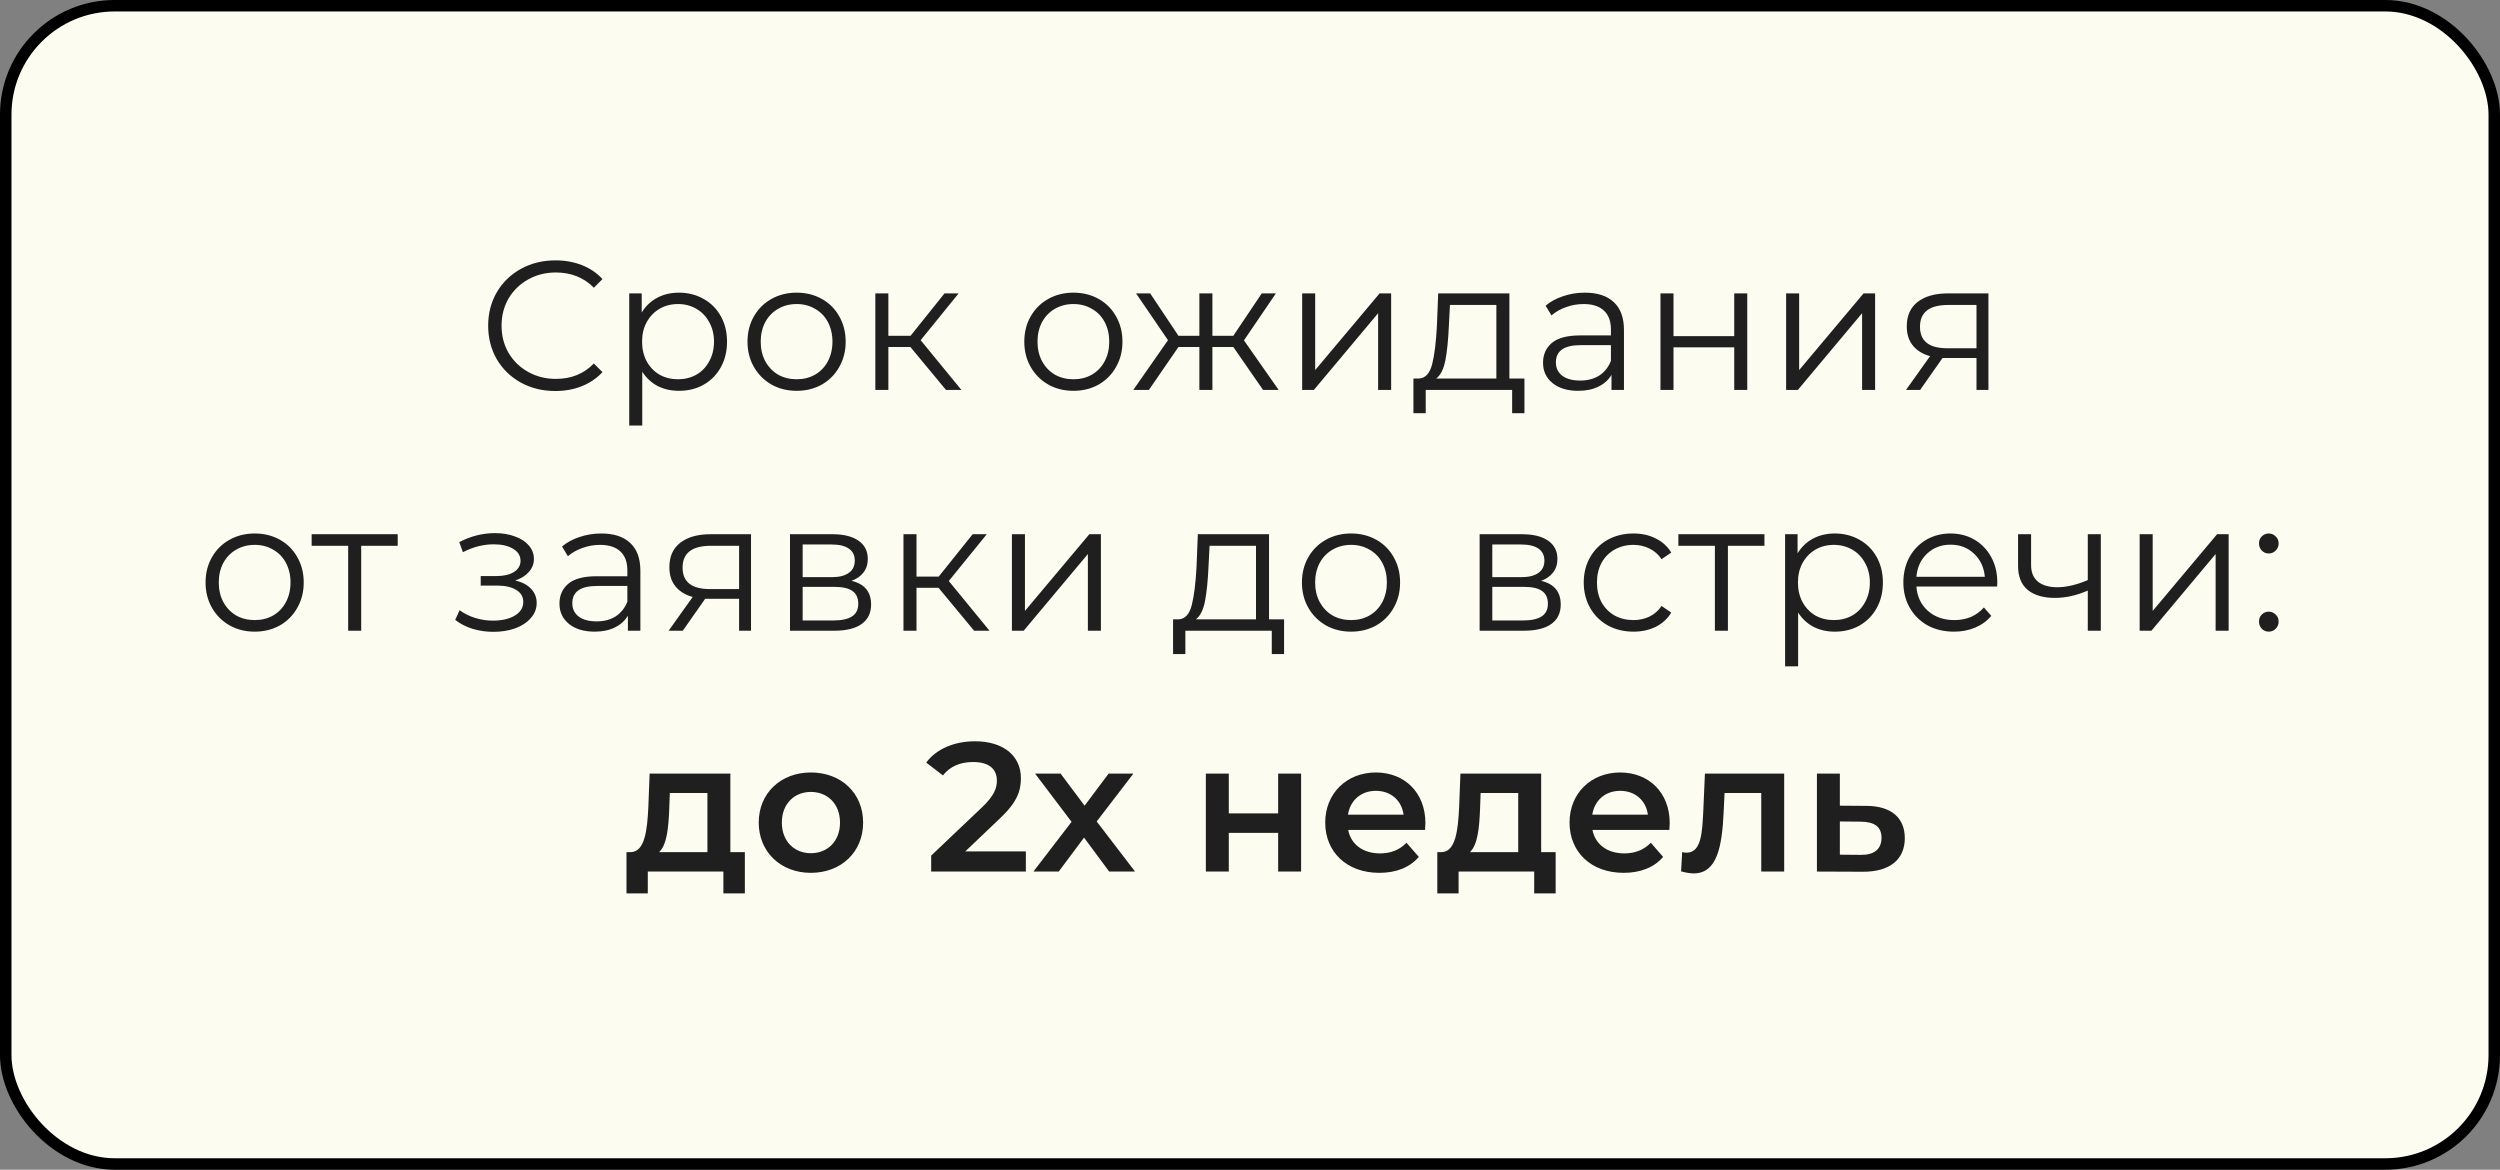
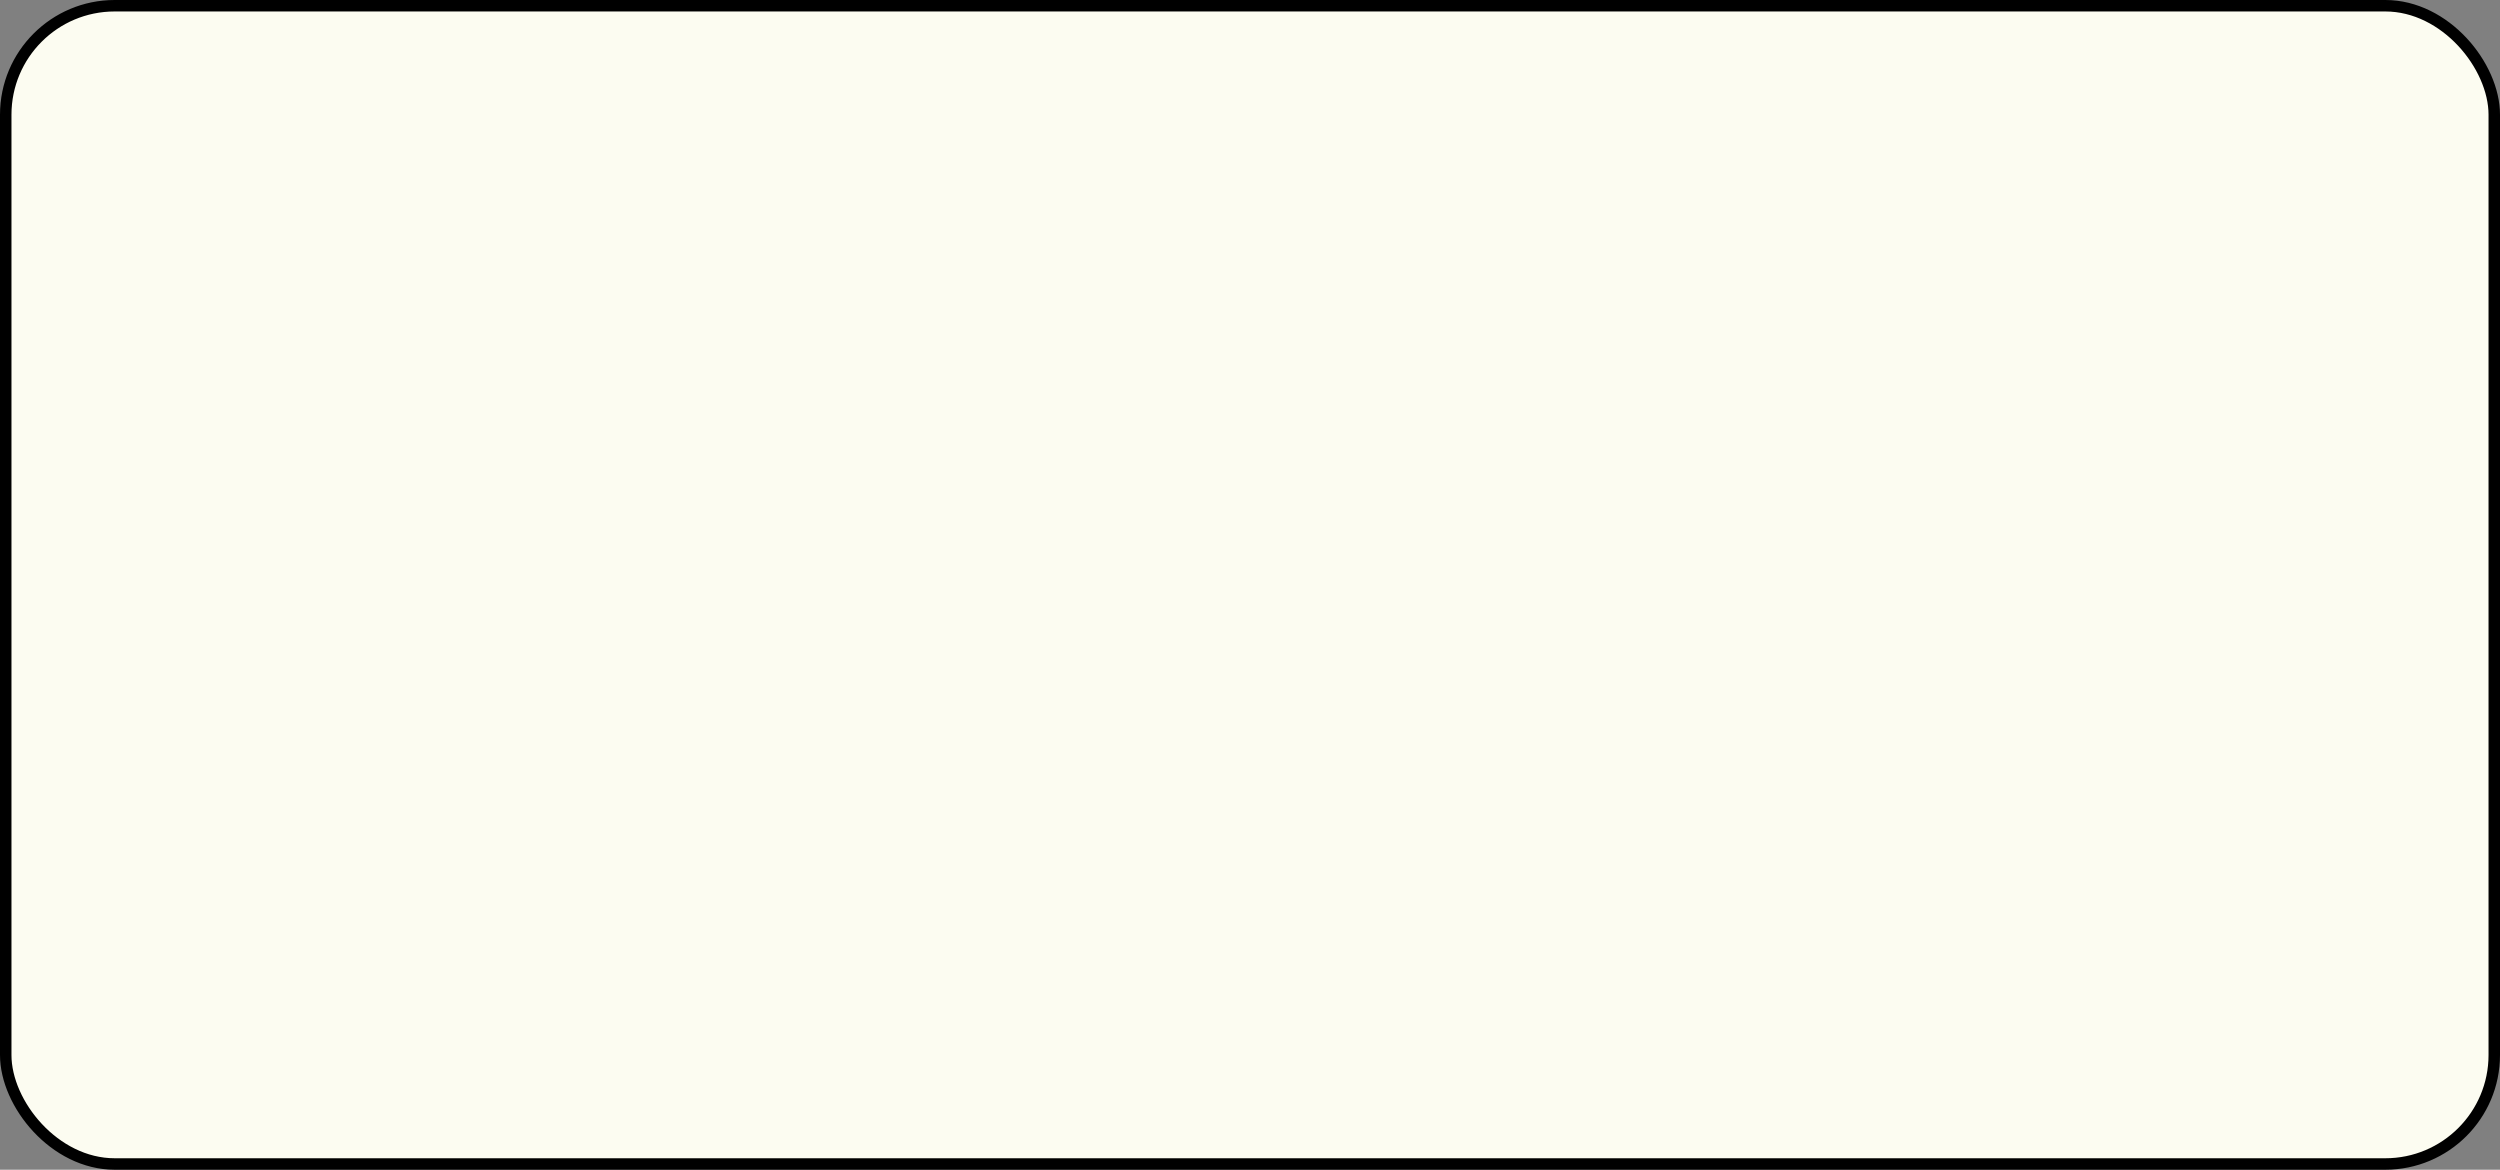
<svg xmlns="http://www.w3.org/2000/svg" width="218" height="102" viewBox="0 0 218 102" fill="none">
  <rect x="0" y="0" width="218" height="102" fill="#808080" stroke="none" />
  <rect x="0.5" y="0.5" width="217" height="101" rx="9.5" fill="#FCFCF1" stroke="black" />
-   <path d="M48.424 34.096C47.314 34.096 46.312 33.851 45.416 33.36C44.53 32.869 43.832 32.192 43.32 31.328C42.818 30.453 42.568 29.477 42.568 28.4C42.568 27.323 42.818 26.352 43.32 25.488C43.832 24.613 44.536 23.931 45.432 23.44C46.328 22.949 47.33 22.704 48.44 22.704C49.272 22.704 50.04 22.843 50.744 23.12C51.448 23.397 52.045 23.803 52.536 24.336L51.784 25.088C50.909 24.203 49.805 23.76 48.472 23.76C47.586 23.76 46.781 23.963 46.056 24.368C45.33 24.773 44.76 25.328 44.344 26.032C43.938 26.736 43.736 27.525 43.736 28.4C43.736 29.275 43.938 30.064 44.344 30.768C44.76 31.472 45.33 32.027 46.056 32.432C46.781 32.837 47.586 33.04 48.472 33.04C49.816 33.04 50.92 32.592 51.784 31.696L52.536 32.448C52.045 32.981 51.442 33.392 50.728 33.68C50.024 33.957 49.256 34.096 48.424 34.096ZM59.205 25.52C59.994 25.52 60.709 25.701 61.349 26.064C61.989 26.416 62.49 26.917 62.853 27.568C63.215 28.219 63.397 28.96 63.397 29.792C63.397 30.635 63.215 31.381 62.853 32.032C62.49 32.683 61.989 33.189 61.349 33.552C60.719 33.904 60.005 34.08 59.205 34.08C58.522 34.08 57.904 33.941 57.349 33.664C56.805 33.376 56.357 32.96 56.005 32.416V37.104H54.869V25.584H55.957V27.248C56.298 26.693 56.746 26.267 57.301 25.968C57.866 25.669 58.501 25.52 59.205 25.52ZM59.125 33.072C59.712 33.072 60.245 32.939 60.725 32.672C61.205 32.395 61.578 32.005 61.845 31.504C62.122 31.003 62.261 30.432 62.261 29.792C62.261 29.152 62.122 28.587 61.845 28.096C61.578 27.595 61.205 27.205 60.725 26.928C60.245 26.651 59.712 26.512 59.125 26.512C58.528 26.512 57.989 26.651 57.509 26.928C57.039 27.205 56.666 27.595 56.389 28.096C56.122 28.587 55.989 29.152 55.989 29.792C55.989 30.432 56.122 31.003 56.389 31.504C56.666 32.005 57.039 32.395 57.509 32.672C57.989 32.939 58.528 33.072 59.125 33.072ZM69.47 34.08C68.659 34.08 67.928 33.899 67.278 33.536C66.627 33.163 66.115 32.651 65.742 32C65.368 31.349 65.182 30.613 65.182 29.792C65.182 28.971 65.368 28.235 65.742 27.584C66.115 26.933 66.627 26.427 67.278 26.064C67.928 25.701 68.659 25.52 69.47 25.52C70.28 25.52 71.011 25.701 71.662 26.064C72.312 26.427 72.819 26.933 73.182 27.584C73.555 28.235 73.742 28.971 73.742 29.792C73.742 30.613 73.555 31.349 73.182 32C72.819 32.651 72.312 33.163 71.662 33.536C71.011 33.899 70.28 34.08 69.47 34.08ZM69.47 33.072C70.067 33.072 70.6 32.939 71.07 32.672C71.55 32.395 71.923 32.005 72.19 31.504C72.456 31.003 72.59 30.432 72.59 29.792C72.59 29.152 72.456 28.581 72.19 28.08C71.923 27.579 71.55 27.195 71.07 26.928C70.6 26.651 70.067 26.512 69.47 26.512C68.872 26.512 68.334 26.651 67.854 26.928C67.384 27.195 67.011 27.579 66.734 28.08C66.467 28.581 66.334 29.152 66.334 29.792C66.334 30.432 66.467 31.003 66.734 31.504C67.011 32.005 67.384 32.395 67.854 32.672C68.334 32.939 68.872 33.072 69.47 33.072ZM79.385 30.256H77.465V34H76.329V25.584H77.465V29.28H79.401L82.361 25.584H83.593L80.281 29.664L83.833 34H82.489L79.385 30.256ZM93.606 34.08C92.795 34.08 92.064 33.899 91.414 33.536C90.763 33.163 90.251 32.651 89.878 32C89.504 31.349 89.318 30.613 89.318 29.792C89.318 28.971 89.504 28.235 89.878 27.584C90.251 26.933 90.763 26.427 91.414 26.064C92.064 25.701 92.795 25.52 93.606 25.52C94.416 25.52 95.147 25.701 95.798 26.064C96.448 26.427 96.955 26.933 97.318 27.584C97.691 28.235 97.878 28.971 97.878 29.792C97.878 30.613 97.691 31.349 97.318 32C96.955 32.651 96.448 33.163 95.798 33.536C95.147 33.899 94.416 34.08 93.606 34.08ZM93.606 33.072C94.203 33.072 94.737 32.939 95.206 32.672C95.686 32.395 96.059 32.005 96.326 31.504C96.593 31.003 96.726 30.432 96.726 29.792C96.726 29.152 96.593 28.581 96.326 28.08C96.059 27.579 95.686 27.195 95.206 26.928C94.737 26.651 94.203 26.512 93.606 26.512C93.008 26.512 92.47 26.651 91.99 26.928C91.52 27.195 91.147 27.579 90.87 28.08C90.603 28.581 90.47 29.152 90.47 29.792C90.47 30.432 90.603 31.003 90.87 31.504C91.147 32.005 91.52 32.395 91.99 32.672C92.47 32.939 93.008 33.072 93.606 33.072ZM107.545 30.256H105.721V34H104.585V30.256H102.761L100.185 34H98.825L101.849 29.664L99.065 25.584H100.297L102.761 29.28H104.585V25.584H105.721V29.28H107.545L110.025 25.584H111.257L108.473 29.68L111.497 34H110.137L107.545 30.256ZM113.548 25.584H114.684V32.272L120.3 25.584H121.308V34H120.172V27.312L114.572 34H113.548V25.584ZM132.931 33.008V36.032H131.859V34H124.323V36.032H123.251V33.008H123.731C124.297 32.976 124.681 32.56 124.883 31.76C125.086 30.96 125.225 29.84 125.299 28.4L125.411 25.584H131.619V33.008H132.931ZM126.339 28.464C126.286 29.659 126.185 30.645 126.035 31.424C125.886 32.192 125.619 32.72 125.235 33.008H130.483V26.592H126.435L126.339 28.464ZM138.201 25.52C139.3 25.52 140.142 25.797 140.729 26.352C141.316 26.896 141.609 27.707 141.609 28.784V34H140.521V32.688C140.265 33.125 139.886 33.467 139.385 33.712C138.894 33.957 138.308 34.08 137.625 34.08C136.686 34.08 135.94 33.856 135.385 33.408C134.83 32.96 134.553 32.368 134.553 31.632C134.553 30.917 134.809 30.341 135.321 29.904C135.844 29.467 136.67 29.248 137.801 29.248H140.473V28.736C140.473 28.011 140.27 27.461 139.865 27.088C139.46 26.704 138.868 26.512 138.089 26.512C137.556 26.512 137.044 26.603 136.553 26.784C136.062 26.955 135.641 27.195 135.289 27.504L134.777 26.656C135.204 26.293 135.716 26.016 136.313 25.824C136.91 25.621 137.54 25.52 138.201 25.52ZM137.801 33.184C138.441 33.184 138.99 33.04 139.449 32.752C139.908 32.453 140.249 32.027 140.473 31.472V30.096H137.833C136.393 30.096 135.673 30.597 135.673 31.6C135.673 32.091 135.86 32.48 136.233 32.768C136.606 33.045 137.129 33.184 137.801 33.184ZM144.793 25.584H145.929V29.312H151.225V25.584H152.361V34H151.225V30.288H145.929V34H144.793V25.584ZM155.75 25.584H156.886V32.272L162.502 25.584H163.51V34H162.374V27.312L156.774 34H155.75V25.584ZM173.39 25.584V34H172.35V31.216H169.71H169.39L167.438 34H166.206L168.302 31.056C167.651 30.875 167.15 30.565 166.798 30.128C166.446 29.691 166.27 29.136 166.27 28.464C166.27 27.525 166.59 26.811 167.23 26.32C167.87 25.829 168.744 25.584 169.854 25.584H173.39ZM167.422 28.496C167.422 29.744 168.216 30.368 169.806 30.368H172.35V26.592H169.886C168.243 26.592 167.422 27.227 167.422 28.496ZM22.213 55.08C21.402 55.08 20.671 54.899 20.021 54.536C19.37 54.163 18.858 53.651 18.485 53C18.111 52.349 17.925 51.613 17.925 50.792C17.925 49.971 18.111 49.235 18.485 48.584C18.858 47.933 19.37 47.427 20.021 47.064C20.671 46.701 21.402 46.52 22.213 46.52C23.023 46.52 23.754 46.701 24.405 47.064C25.055 47.427 25.562 47.933 25.925 48.584C26.298 49.235 26.485 49.971 26.485 50.792C26.485 51.613 26.298 52.349 25.925 53C25.562 53.651 25.055 54.163 24.405 54.536C23.754 54.899 23.023 55.08 22.213 55.08ZM22.213 54.072C22.81 54.072 23.343 53.939 23.813 53.672C24.293 53.395 24.666 53.005 24.933 52.504C25.199 52.003 25.333 51.432 25.333 50.792C25.333 50.152 25.199 49.581 24.933 49.08C24.666 48.579 24.293 48.195 23.813 47.928C23.343 47.651 22.81 47.512 22.213 47.512C21.615 47.512 21.077 47.651 20.597 47.928C20.127 48.195 19.754 48.579 19.477 49.08C19.21 49.581 19.077 50.152 19.077 50.792C19.077 51.432 19.21 52.003 19.477 52.504C19.754 53.005 20.127 53.395 20.597 53.672C21.077 53.939 21.615 54.072 22.213 54.072ZM34.68 47.592H31.496V55H30.36V47.592H27.176V46.584H34.68V47.592ZM44.926 50.616C45.523 50.755 45.982 50.995 46.302 51.336C46.633 51.677 46.798 52.093 46.798 52.584C46.798 53.075 46.627 53.512 46.286 53.896C45.955 54.28 45.502 54.579 44.926 54.792C44.35 54.995 43.715 55.096 43.022 55.096C42.414 55.096 41.817 55.011 41.23 54.84C40.643 54.659 40.131 54.397 39.694 54.056L40.078 53.208C40.462 53.496 40.91 53.72 41.422 53.88C41.934 54.04 42.451 54.12 42.974 54.12C43.753 54.12 44.387 53.976 44.878 53.688C45.379 53.389 45.63 52.989 45.63 52.488C45.63 52.04 45.427 51.693 45.022 51.448C44.617 51.192 44.062 51.064 43.358 51.064H41.918V50.232H43.294C43.923 50.232 44.43 50.115 44.814 49.88C45.198 49.635 45.39 49.309 45.39 48.904C45.39 48.456 45.171 48.104 44.734 47.848C44.307 47.592 43.747 47.464 43.054 47.464C42.147 47.464 41.251 47.693 40.366 48.152L40.046 47.272C41.049 46.749 42.089 46.488 43.166 46.488C43.806 46.488 44.382 46.584 44.894 46.776C45.417 46.957 45.822 47.219 46.11 47.56C46.409 47.901 46.558 48.296 46.558 48.744C46.558 49.171 46.409 49.549 46.11 49.88C45.822 50.211 45.427 50.456 44.926 50.616ZM52.433 46.52C53.532 46.52 54.374 46.797 54.961 47.352C55.548 47.896 55.841 48.707 55.841 49.784V55H54.753V53.688C54.497 54.125 54.118 54.467 53.617 54.712C53.126 54.957 52.54 55.08 51.857 55.08C50.918 55.08 50.172 54.856 49.617 54.408C49.062 53.96 48.785 53.368 48.785 52.632C48.785 51.917 49.041 51.341 49.553 50.904C50.076 50.467 50.902 50.248 52.033 50.248H54.705V49.736C54.705 49.011 54.502 48.461 54.097 48.088C53.692 47.704 53.1 47.512 52.321 47.512C51.788 47.512 51.276 47.603 50.785 47.784C50.294 47.955 49.873 48.195 49.521 48.504L49.009 47.656C49.436 47.293 49.948 47.016 50.545 46.824C51.142 46.621 51.772 46.52 52.433 46.52ZM52.033 54.184C52.673 54.184 53.222 54.04 53.681 53.752C54.14 53.453 54.481 53.027 54.705 52.472V51.096H52.065C50.625 51.096 49.905 51.597 49.905 52.6C49.905 53.091 50.092 53.48 50.465 53.768C50.838 54.045 51.361 54.184 52.033 54.184ZM65.489 46.584V55H64.449V52.216H61.809H61.489L59.537 55H58.305L60.401 52.056C59.75 51.875 59.249 51.565 58.897 51.128C58.545 50.691 58.369 50.136 58.369 49.464C58.369 48.525 58.689 47.811 59.329 47.32C59.969 46.829 60.844 46.584 61.953 46.584H65.489ZM59.521 49.496C59.521 50.744 60.316 51.368 61.905 51.368H64.449V47.592H61.985C60.342 47.592 59.521 48.227 59.521 49.496ZM74.248 50.648C75.389 50.915 75.96 51.603 75.96 52.712C75.96 53.448 75.688 54.013 75.144 54.408C74.6 54.803 73.79 55 72.712 55H68.888V46.584H72.6C73.56 46.584 74.312 46.771 74.856 47.144C75.4 47.517 75.672 48.051 75.672 48.744C75.672 49.203 75.544 49.597 75.288 49.928C75.043 50.248 74.696 50.488 74.248 50.648ZM69.992 50.328H72.52C73.171 50.328 73.667 50.205 74.008 49.96C74.36 49.715 74.536 49.357 74.536 48.888C74.536 48.419 74.36 48.067 74.008 47.832C73.667 47.597 73.171 47.48 72.52 47.48H69.992V50.328ZM72.664 54.104C73.389 54.104 73.933 53.987 74.296 53.752C74.659 53.517 74.84 53.149 74.84 52.648C74.84 52.147 74.675 51.779 74.344 51.544C74.013 51.299 73.491 51.176 72.776 51.176H69.992V54.104H72.664ZM81.839 51.256H79.919V55H78.783V46.584H79.919V50.28H81.855L84.815 46.584H86.047L82.735 50.664L86.287 55H84.943L81.839 51.256ZM88.239 46.584H89.375V53.272L94.991 46.584H95.999V55H94.863V48.312L89.263 55H88.239V46.584ZM111.971 54.008V57.032H110.899V55H103.363V57.032H102.291V54.008H102.771C103.336 53.976 103.72 53.56 103.923 52.76C104.125 51.96 104.264 50.84 104.339 49.4L104.451 46.584H110.659V54.008H111.971ZM105.379 49.464C105.325 50.659 105.224 51.645 105.075 52.424C104.925 53.192 104.659 53.72 104.275 54.008H109.523V47.592H105.475L105.379 49.464ZM117.816 55.08C117.006 55.08 116.275 54.899 115.624 54.536C114.974 54.163 114.462 53.651 114.088 53C113.715 52.349 113.528 51.613 113.528 50.792C113.528 49.971 113.715 49.235 114.088 48.584C114.462 47.933 114.974 47.427 115.624 47.064C116.275 46.701 117.006 46.52 117.816 46.52C118.627 46.52 119.358 46.701 120.008 47.064C120.659 47.427 121.166 47.933 121.528 48.584C121.902 49.235 122.088 49.971 122.088 50.792C122.088 51.613 121.902 52.349 121.528 53C121.166 53.651 120.659 54.163 120.008 54.536C119.358 54.899 118.627 55.08 117.816 55.08ZM117.816 54.072C118.414 54.072 118.947 53.939 119.416 53.672C119.896 53.395 120.27 53.005 120.536 52.504C120.803 52.003 120.936 51.432 120.936 50.792C120.936 50.152 120.803 49.581 120.536 49.08C120.27 48.579 119.896 48.195 119.416 47.928C118.947 47.651 118.414 47.512 117.816 47.512C117.219 47.512 116.68 47.651 116.2 47.928C115.731 48.195 115.358 48.579 115.08 49.08C114.814 49.581 114.68 50.152 114.68 50.792C114.68 51.432 114.814 52.003 115.08 52.504C115.358 53.005 115.731 53.395 116.2 53.672C116.68 53.939 117.219 54.072 117.816 54.072ZM134.384 50.648C135.525 50.915 136.096 51.603 136.096 52.712C136.096 53.448 135.824 54.013 135.28 54.408C134.736 54.803 133.925 55 132.848 55H129.024V46.584H132.736C133.696 46.584 134.448 46.771 134.992 47.144C135.536 47.517 135.808 48.051 135.808 48.744C135.808 49.203 135.68 49.597 135.424 49.928C135.178 50.248 134.832 50.488 134.384 50.648ZM130.128 50.328H132.656C133.306 50.328 133.802 50.205 134.144 49.96C134.496 49.715 134.672 49.357 134.672 48.888C134.672 48.419 134.496 48.067 134.144 47.832C133.802 47.597 133.306 47.48 132.656 47.48H130.128V50.328ZM132.8 54.104C133.525 54.104 134.069 53.987 134.432 53.752C134.794 53.517 134.976 53.149 134.976 52.648C134.976 52.147 134.81 51.779 134.48 51.544C134.149 51.299 133.626 51.176 132.912 51.176H130.128V54.104H132.8ZM142.438 55.08C141.606 55.08 140.86 54.899 140.198 54.536C139.548 54.173 139.036 53.667 138.662 53.016C138.289 52.355 138.102 51.613 138.102 50.792C138.102 49.971 138.289 49.235 138.662 48.584C139.036 47.933 139.548 47.427 140.198 47.064C140.86 46.701 141.606 46.52 142.438 46.52C143.164 46.52 143.809 46.664 144.374 46.952C144.95 47.229 145.404 47.64 145.734 48.184L144.886 48.76C144.609 48.344 144.257 48.035 143.83 47.832C143.404 47.619 142.94 47.512 142.438 47.512C141.83 47.512 141.281 47.651 140.79 47.928C140.31 48.195 139.932 48.579 139.654 49.08C139.388 49.581 139.254 50.152 139.254 50.792C139.254 51.443 139.388 52.019 139.654 52.52C139.932 53.011 140.31 53.395 140.79 53.672C141.281 53.939 141.83 54.072 142.438 54.072C142.94 54.072 143.404 53.971 143.83 53.768C144.257 53.565 144.609 53.256 144.886 52.84L145.734 53.416C145.404 53.96 144.95 54.376 144.374 54.664C143.798 54.941 143.153 55.08 142.438 55.08ZM153.858 47.592H150.674V55H149.538V47.592H146.354V46.584H153.858V47.592ZM159.996 46.52C160.785 46.52 161.5 46.701 162.14 47.064C162.78 47.416 163.281 47.917 163.644 48.568C164.007 49.219 164.188 49.96 164.188 50.792C164.188 51.635 164.007 52.381 163.644 53.032C163.281 53.683 162.78 54.189 162.14 54.552C161.511 54.904 160.796 55.08 159.996 55.08C159.313 55.08 158.695 54.941 158.14 54.664C157.596 54.376 157.148 53.96 156.796 53.416V58.104H155.66V46.584H156.748V48.248C157.089 47.693 157.537 47.267 158.092 46.968C158.657 46.669 159.292 46.52 159.996 46.52ZM159.916 54.072C160.503 54.072 161.036 53.939 161.516 53.672C161.996 53.395 162.369 53.005 162.636 52.504C162.913 52.003 163.052 51.432 163.052 50.792C163.052 50.152 162.913 49.587 162.636 49.096C162.369 48.595 161.996 48.205 161.516 47.928C161.036 47.651 160.503 47.512 159.916 47.512C159.319 47.512 158.78 47.651 158.3 47.928C157.831 48.205 157.457 48.595 157.18 49.096C156.913 49.587 156.78 50.152 156.78 50.792C156.78 51.432 156.913 52.003 157.18 52.504C157.457 53.005 157.831 53.395 158.3 53.672C158.78 53.939 159.319 54.072 159.916 54.072ZM174.149 51.144H167.109C167.173 52.019 167.509 52.728 168.117 53.272C168.725 53.805 169.493 54.072 170.421 54.072C170.943 54.072 171.423 53.981 171.861 53.8C172.298 53.608 172.677 53.331 172.997 52.968L173.637 53.704C173.263 54.152 172.794 54.493 172.229 54.728C171.674 54.963 171.061 55.08 170.389 55.08C169.525 55.08 168.757 54.899 168.085 54.536C167.423 54.163 166.906 53.651 166.533 53C166.159 52.349 165.973 51.613 165.973 50.792C165.973 49.971 166.149 49.235 166.501 48.584C166.863 47.933 167.354 47.427 167.973 47.064C168.602 46.701 169.306 46.52 170.085 46.52C170.863 46.52 171.562 46.701 172.181 47.064C172.799 47.427 173.285 47.933 173.637 48.584C173.989 49.224 174.165 49.96 174.165 50.792L174.149 51.144ZM170.085 47.496C169.274 47.496 168.591 47.757 168.037 48.28C167.493 48.792 167.183 49.464 167.109 50.296H173.077C173.002 49.464 172.687 48.792 172.133 48.28C171.589 47.757 170.906 47.496 170.085 47.496ZM183.191 46.584V55H182.055V51.496C181.085 51.923 180.13 52.136 179.191 52.136C178.178 52.136 177.389 51.907 176.823 51.448C176.258 50.979 175.975 50.28 175.975 49.352V46.584H177.111V49.288C177.111 49.917 177.314 50.397 177.719 50.728C178.125 51.048 178.685 51.208 179.399 51.208C180.189 51.208 181.074 51 182.055 50.584V46.584H183.191ZM186.578 46.584H187.714V53.272L193.33 46.584H194.338V55H193.202V48.312L187.602 55H186.578V46.584ZM197.833 48.264C197.599 48.264 197.396 48.179 197.225 48.008C197.065 47.837 196.985 47.629 196.985 47.384C196.985 47.139 197.065 46.936 197.225 46.776C197.396 46.605 197.599 46.52 197.833 46.52C198.068 46.52 198.271 46.605 198.441 46.776C198.612 46.936 198.697 47.139 198.697 47.384C198.697 47.629 198.612 47.837 198.441 48.008C198.271 48.179 198.068 48.264 197.833 48.264ZM197.833 55.08C197.599 55.08 197.396 54.995 197.225 54.824C197.065 54.653 196.985 54.445 196.985 54.2C196.985 53.955 197.065 53.752 197.225 53.592C197.396 53.421 197.599 53.336 197.833 53.336C198.068 53.336 198.271 53.421 198.441 53.592C198.612 53.752 198.697 53.955 198.697 54.2C198.697 54.445 198.612 54.653 198.441 54.824C198.271 54.995 198.068 55.08 197.833 55.08ZM63.687 74.304H64.951V77.904H63.079V76H56.487V77.904H54.631V74.304H55.031C56.231 74.256 56.439 72.384 56.535 70.384L56.647 67.456H63.687V74.304ZM58.359 70.528C58.295 72.128 58.167 73.648 57.479 74.304H61.687V69.152H58.407L58.359 70.528ZM70.705 76.112C68.081 76.112 66.161 74.288 66.161 71.728C66.161 69.168 68.081 67.36 70.705 67.36C73.361 67.36 75.265 69.168 75.265 71.728C75.265 74.288 73.361 76.112 70.705 76.112ZM70.705 74.4C72.161 74.4 73.249 73.36 73.249 71.728C73.249 70.096 72.161 69.056 70.705 69.056C69.265 69.056 68.177 70.096 68.177 71.728C68.177 73.36 69.265 74.4 70.705 74.4ZM84.175 74.24H89.455V76H81.199V74.608L85.647 70.384C86.735 69.344 86.927 68.688 86.927 68.064C86.927 67.04 86.223 66.448 84.847 66.448C83.759 66.448 82.847 66.816 82.223 67.616L80.767 66.496C81.631 65.328 83.183 64.64 85.023 64.64C87.455 64.64 89.023 65.872 89.023 67.856C89.023 68.944 88.719 69.936 87.167 71.392L84.175 74.24ZM98.977 76H96.721L94.529 73.04L92.321 76H90.113L93.441 71.664L90.257 67.456H92.481L94.577 70.256L96.673 67.456H98.833L95.633 71.632L98.977 76ZM105.151 76V67.456H107.151V70.928H111.455V67.456H113.455V76H111.455V72.624H107.151V76H105.151ZM124.295 71.776C124.295 71.936 124.279 72.176 124.263 72.368H117.559C117.799 73.616 118.839 74.416 120.327 74.416C121.287 74.416 122.039 74.112 122.647 73.488L123.719 74.72C122.951 75.632 121.751 76.112 120.279 76.112C117.415 76.112 115.559 74.272 115.559 71.728C115.559 69.184 117.431 67.36 119.975 67.36C122.471 67.36 124.295 69.104 124.295 71.776ZM119.975 68.96C118.679 68.96 117.735 69.792 117.543 71.04H122.391C122.231 69.808 121.287 68.96 119.975 68.96ZM134.389 74.304H135.653V77.904H133.781V76H127.189V77.904H125.333V74.304H125.733C126.933 74.256 127.141 72.384 127.237 70.384L127.349 67.456H134.389V74.304ZM129.061 70.528C128.997 72.128 128.869 73.648 128.181 74.304H132.389V69.152H129.109L129.061 70.528ZM145.599 71.776C145.599 71.936 145.583 72.176 145.567 72.368H138.863C139.103 73.616 140.143 74.416 141.631 74.416C142.591 74.416 143.343 74.112 143.951 73.488L145.023 74.72C144.255 75.632 143.055 76.112 141.583 76.112C138.719 76.112 136.863 74.272 136.863 71.728C136.863 69.184 138.735 67.36 141.279 67.36C143.775 67.36 145.599 69.104 145.599 71.776ZM141.279 68.96C139.983 68.96 139.039 69.792 138.847 71.04H143.695C143.535 69.808 142.591 68.96 141.279 68.96ZM148.669 67.456H155.581V76H153.581V69.152H150.381L150.301 70.848C150.157 73.888 149.709 76.16 147.693 76.16C147.373 76.16 147.005 76.096 146.589 75.984L146.685 74.304C146.829 74.336 146.957 74.352 147.069 74.352C148.381 74.352 148.429 72.528 148.525 70.752L148.669 67.456ZM162.723 70.272C164.915 70.272 166.099 71.312 166.099 73.088C166.099 74.96 164.771 76.032 162.435 76.016L158.435 76V67.456H160.435V70.256L162.723 70.272ZM162.259 74.544C163.427 74.56 164.067 74.048 164.067 73.056C164.067 72.08 163.443 71.664 162.259 71.648L160.435 71.632V74.528L162.259 74.544Z" fill="#1F1F1F" />
</svg>